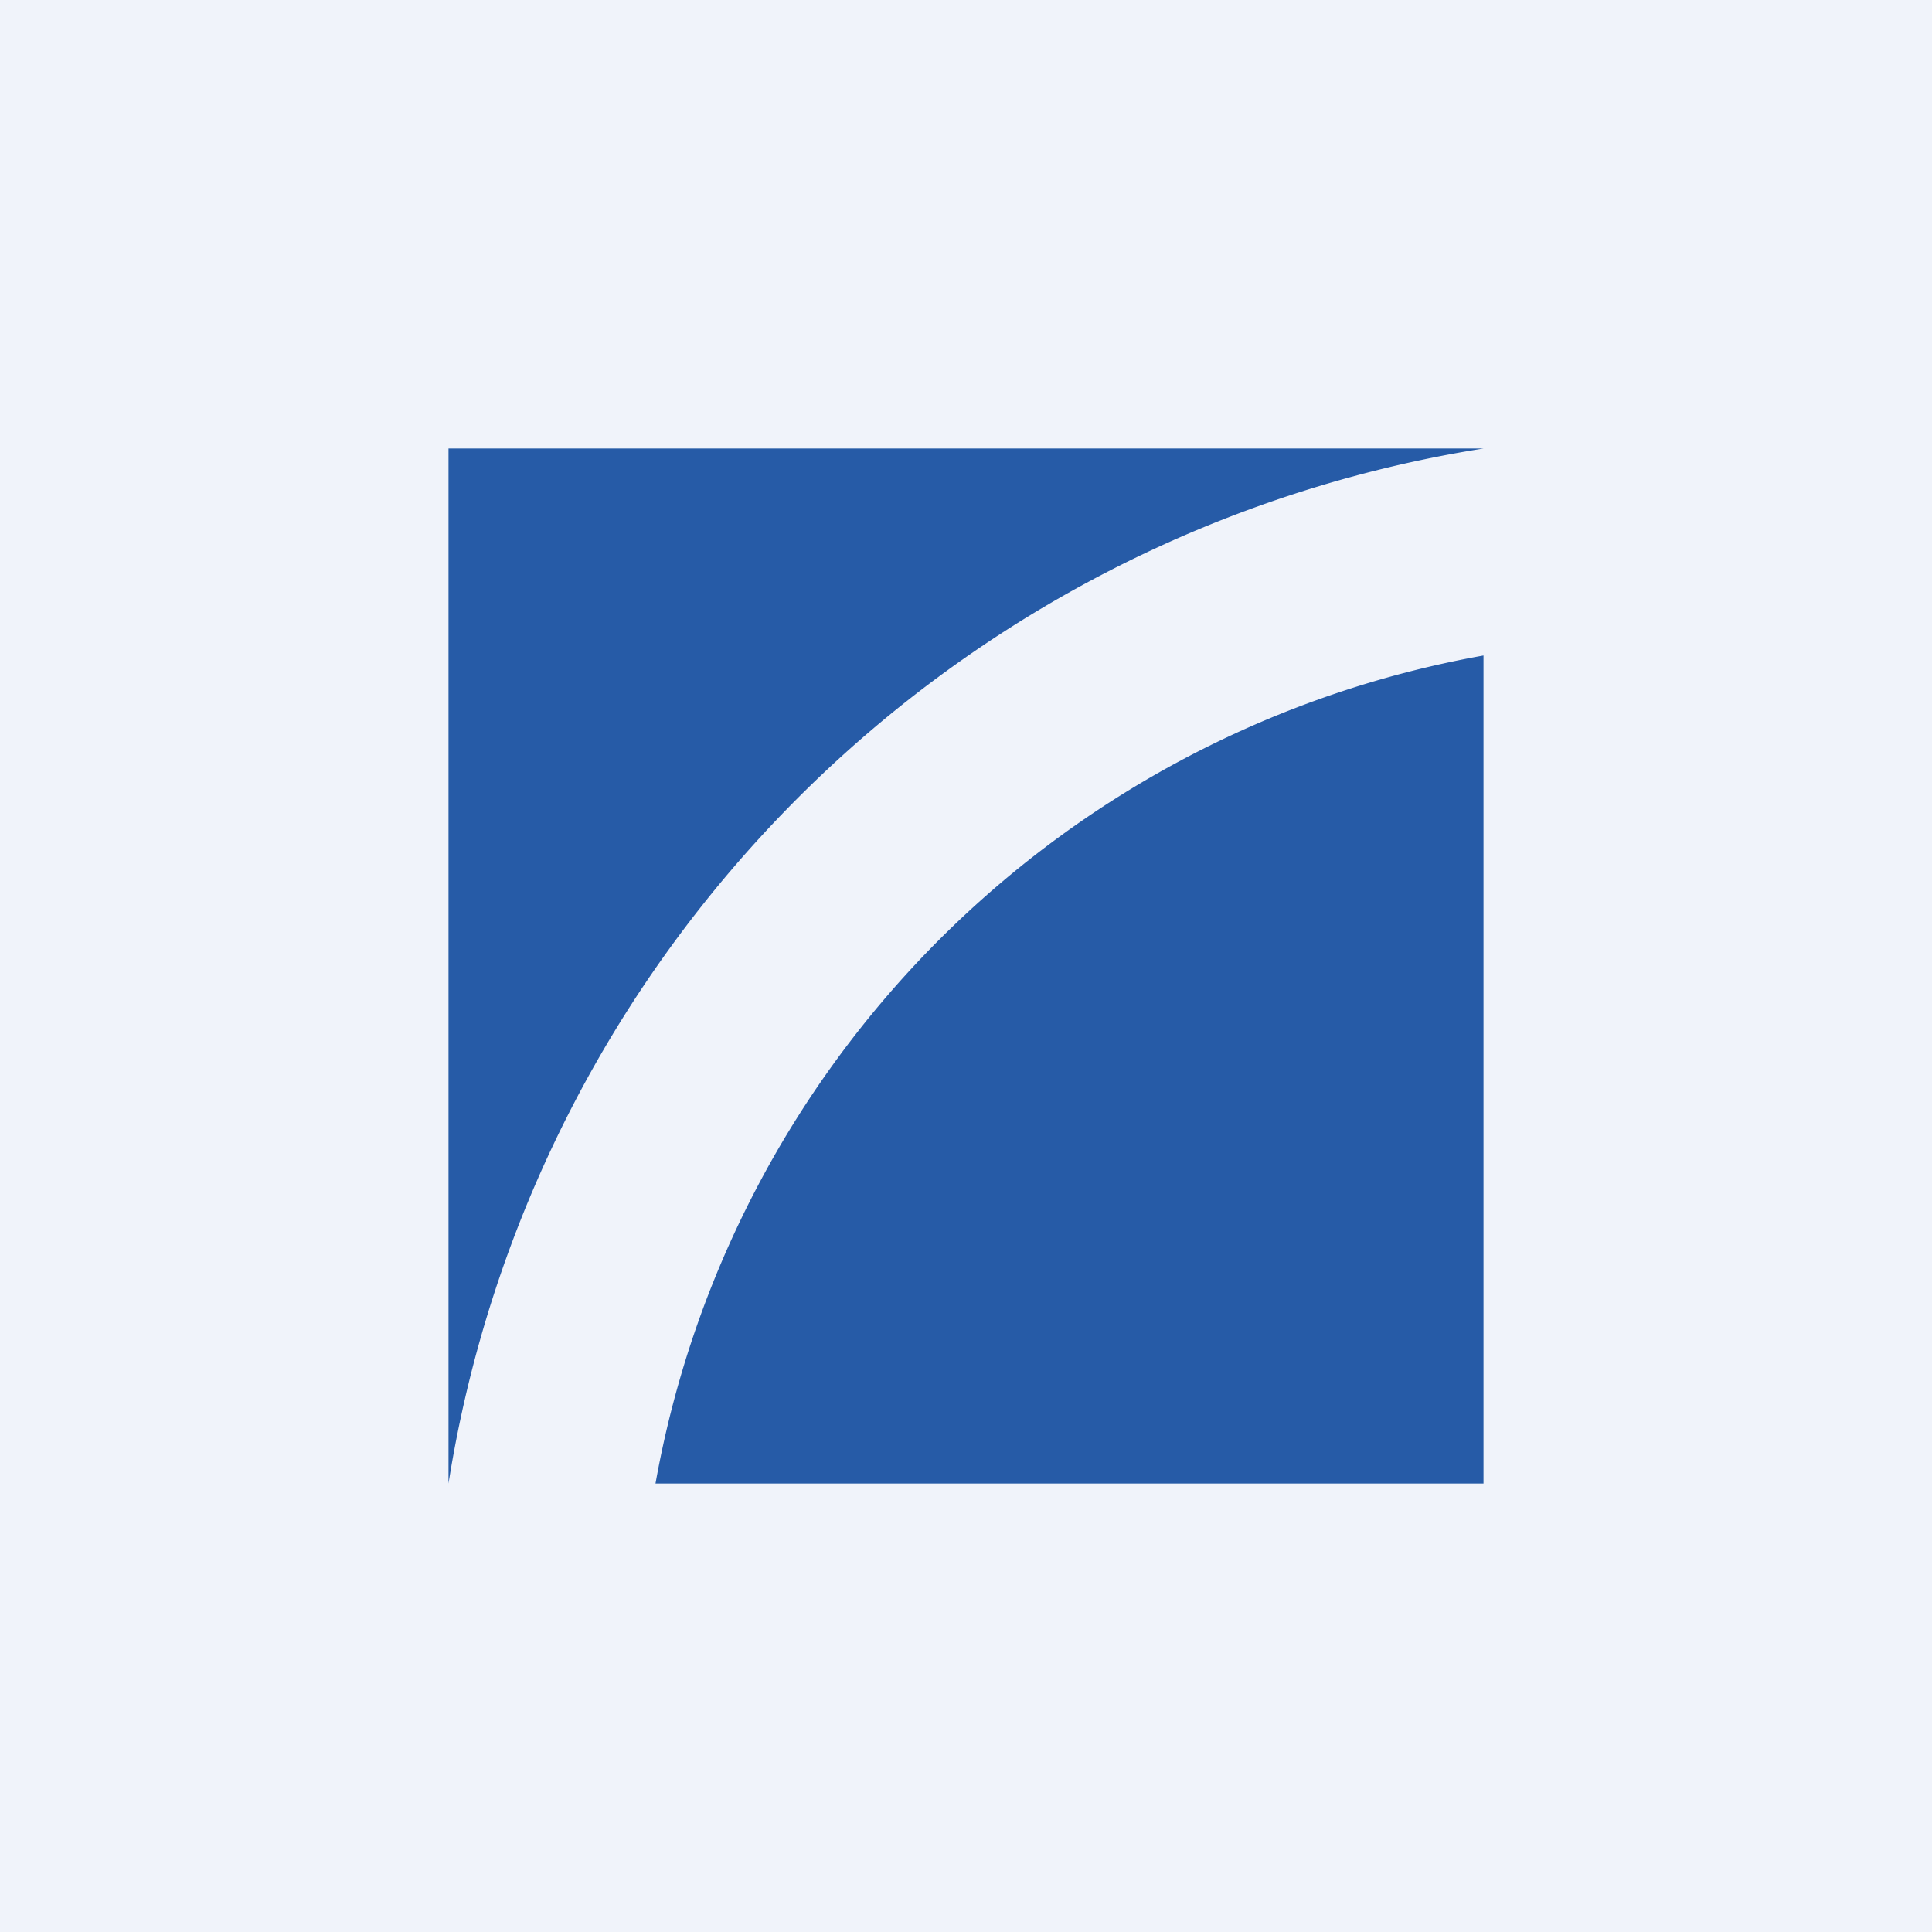
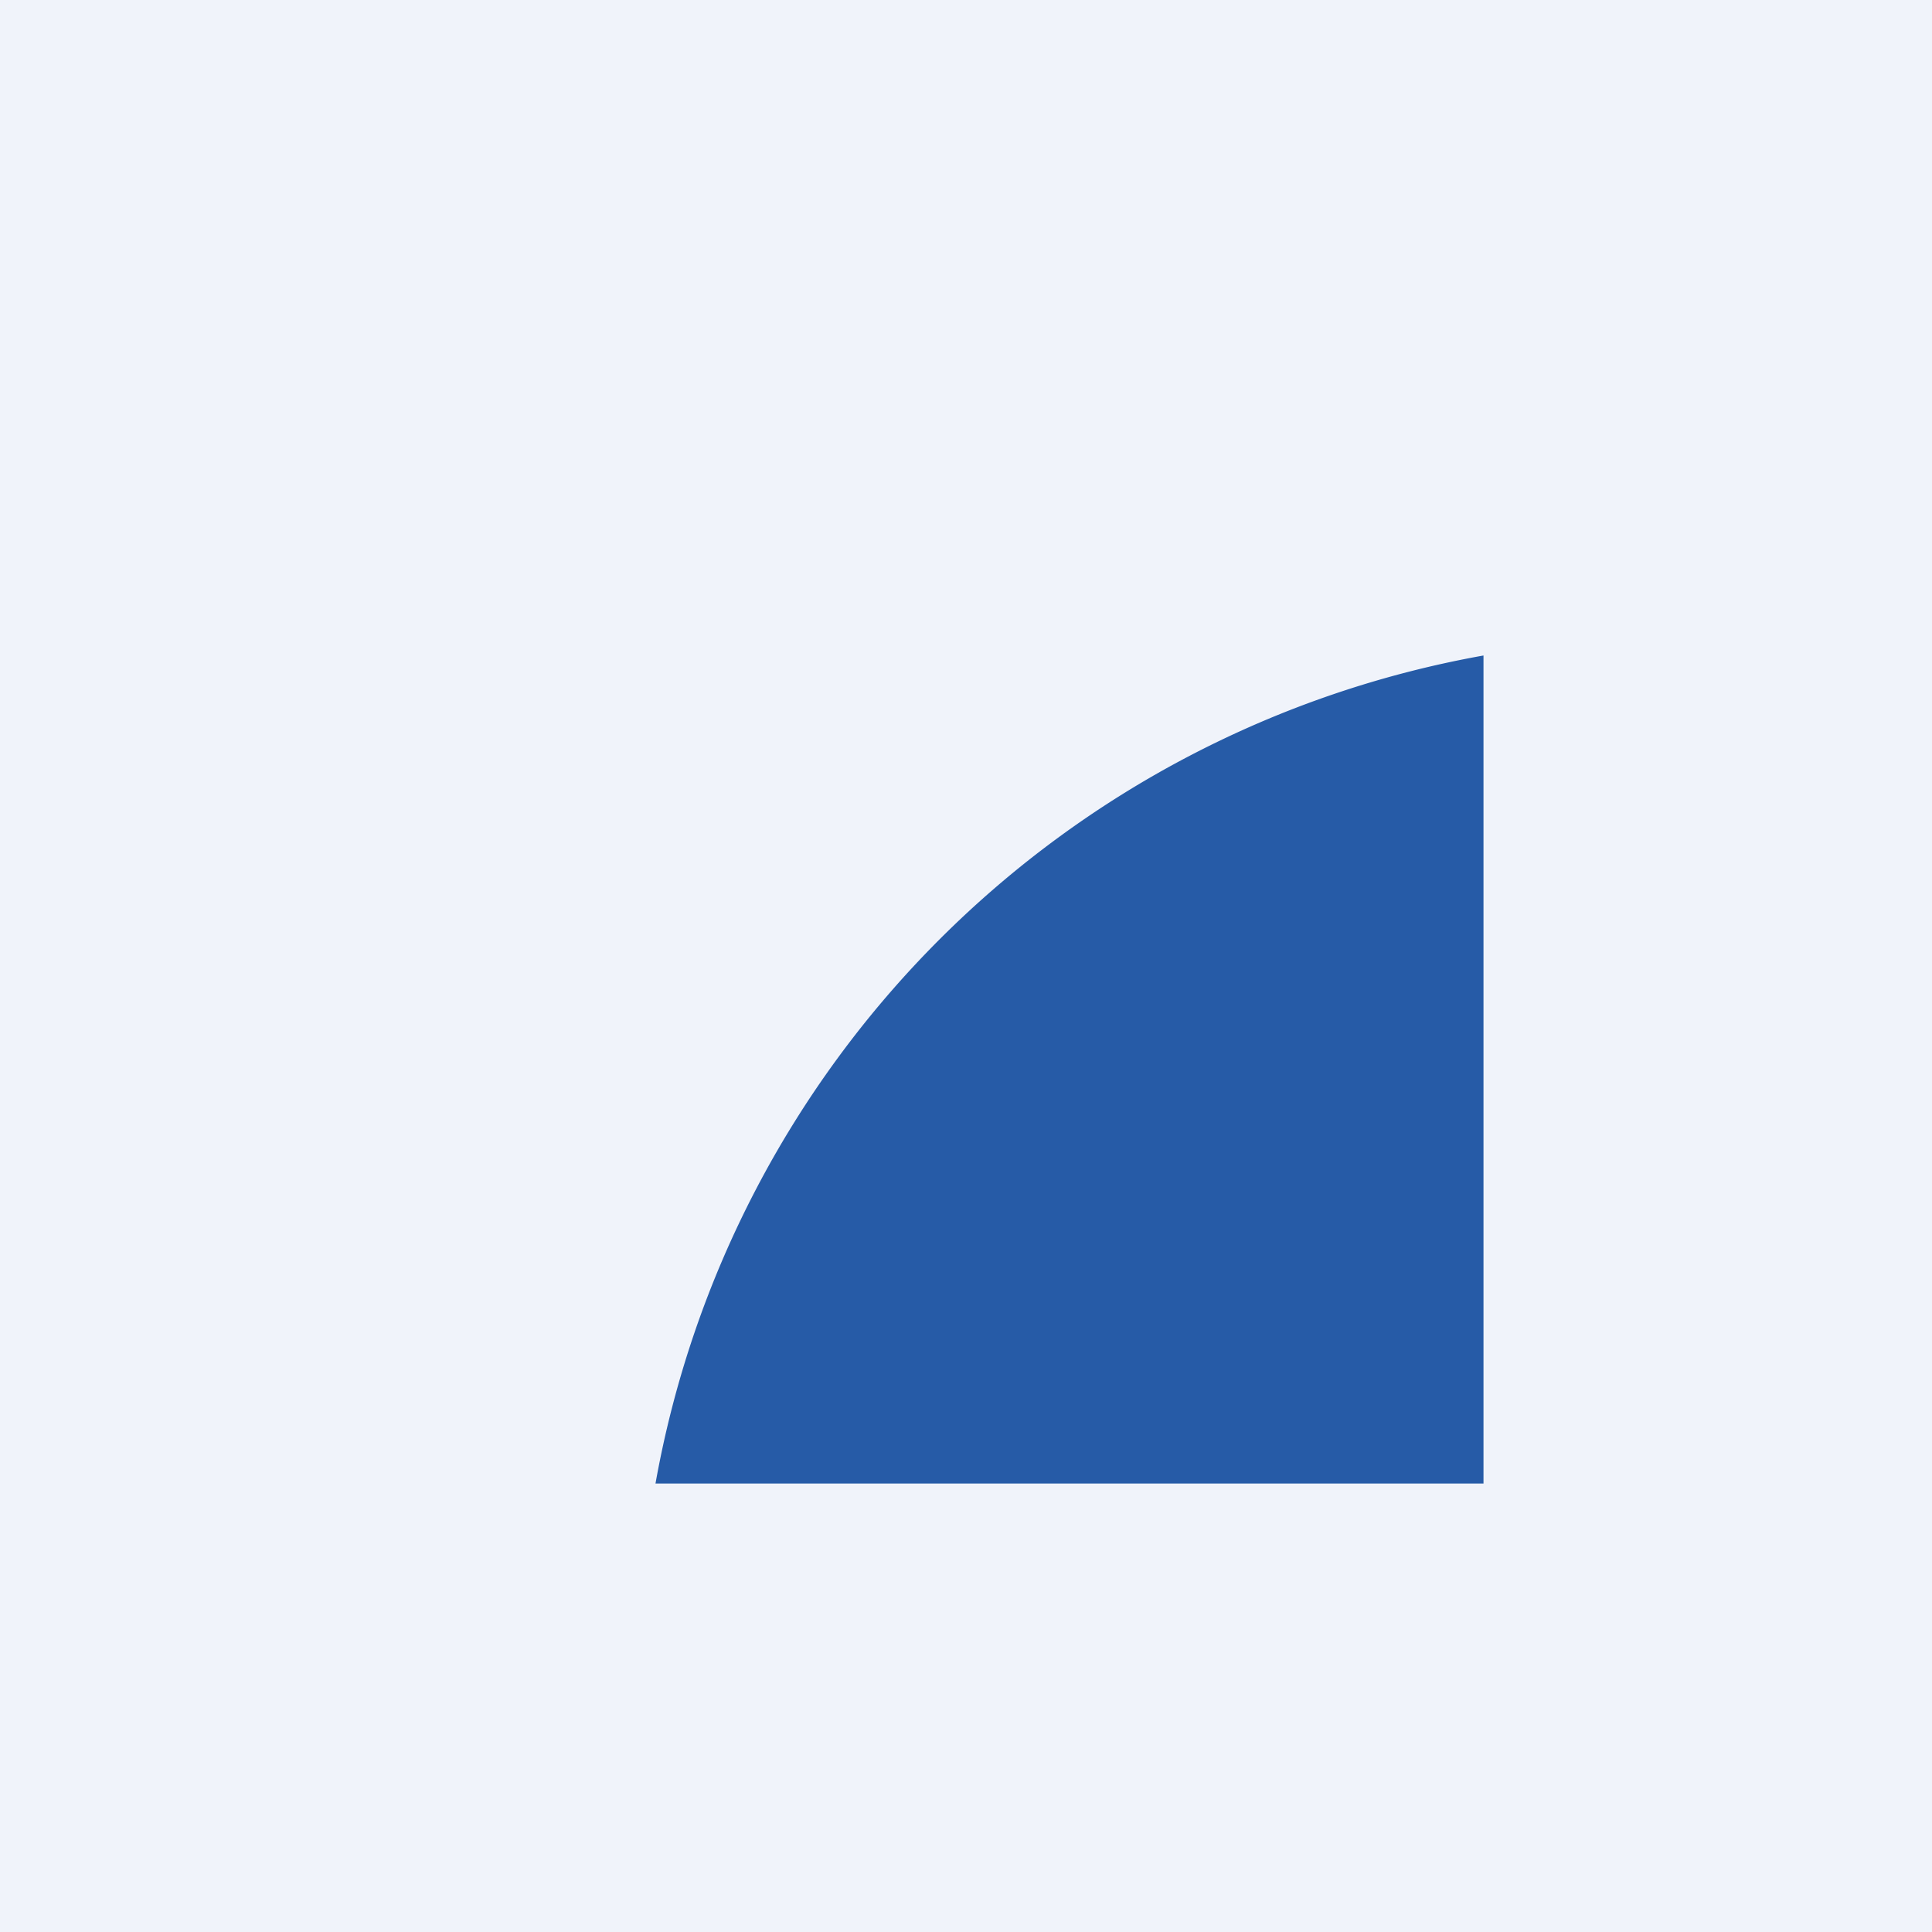
<svg xmlns="http://www.w3.org/2000/svg" width="56" height="56" viewBox="0 0 56 56">
  <path fill="#F0F3FA" d="M0 0h56v56H0z" />
-   <path d="M43 13a36.1 36.1 0 0 0-30 30V13h30Z" fill="#265BA7" />
  <path d="M43 19v24H19a29.68 29.68 0 0 1 24-24Z" fill="#265BA7" />
</svg>